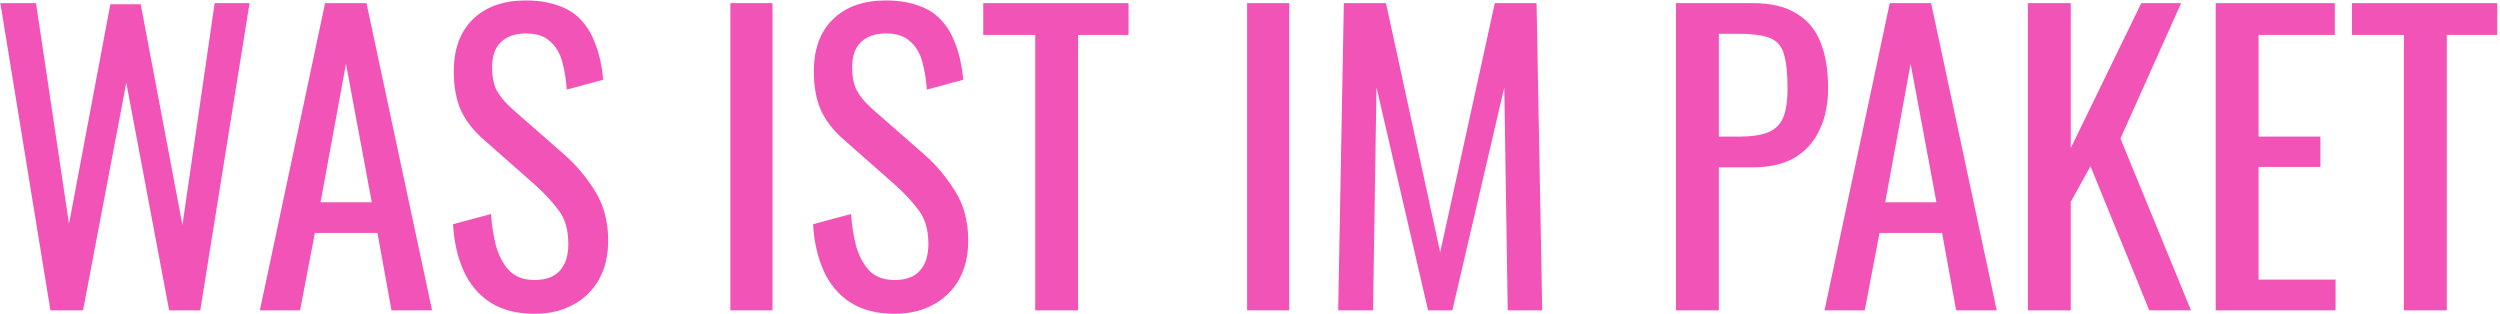
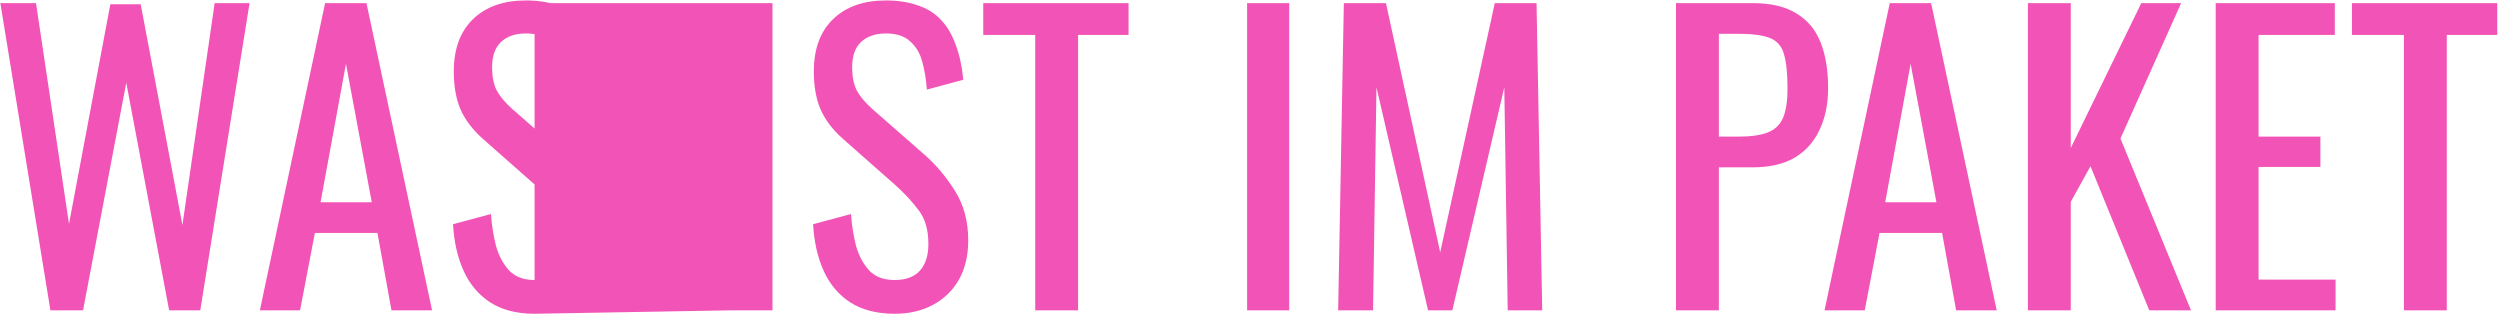
<svg xmlns="http://www.w3.org/2000/svg" width="725" height="91" viewBox="0 0 725 91" fill="none">
-   <path d="M14.622 90L0.102 0.9H10.442L20.012 64.92L32.002 1.23H40.802L52.902 65.25L62.252 0.9H72.372L58.072 90H49.052L36.622 24L24.082 90H14.622ZM75.361 90L94.281 0.9H106.271L125.301 90H113.531L109.461 67.56H91.311L87.02 90H75.361ZM92.96 58.65H107.811L100.331 18.5L92.96 58.65ZM155.029 90.99C149.896 90.99 145.606 89.89 142.159 87.69C138.786 85.49 136.219 82.447 134.459 78.56C132.699 74.673 131.672 70.163 131.379 65.03L142.379 62.06C142.599 65.213 143.076 68.257 143.809 71.19C144.616 74.123 145.899 76.543 147.659 78.45C149.419 80.283 151.876 81.2 155.029 81.2C158.256 81.2 160.676 80.32 162.289 78.56C163.976 76.727 164.819 74.123 164.819 70.75C164.819 66.717 163.902 63.49 162.069 61.07C160.236 58.577 157.926 56.083 155.139 53.59L140.179 40.39C137.246 37.823 135.082 35.037 133.689 32.03C132.296 28.95 131.599 25.173 131.599 20.7C131.599 14.173 133.469 9.113 137.209 5.52C140.949 1.927 146.046 0.13 152.499 0.13C156.019 0.13 159.099 0.607 161.739 1.56C164.452 2.44 166.689 3.833 168.449 5.74C170.282 7.647 171.712 10.067 172.739 13C173.839 15.86 174.572 19.233 174.939 23.12L164.379 25.98C164.159 23.047 163.719 20.37 163.059 17.95C162.399 15.457 161.226 13.477 159.539 12.01C157.926 10.47 155.579 9.7 152.499 9.7C149.419 9.7 146.999 10.543 145.239 12.23C143.552 13.843 142.709 16.263 142.709 19.49C142.709 22.203 143.149 24.44 144.029 26.2C144.982 27.96 146.486 29.757 148.539 31.59L163.609 44.79C166.982 47.723 169.952 51.243 172.519 55.35C175.086 59.383 176.369 64.187 176.369 69.76C176.369 74.16 175.452 77.973 173.619 81.2C171.786 84.353 169.256 86.773 166.029 88.46C162.876 90.147 159.209 90.99 155.029 90.99ZM211.808 90V0.9H224.018V90H211.808ZM259.443 90.99C254.31 90.99 250.02 89.89 246.573 87.69C243.2 85.49 240.633 82.447 238.873 78.56C237.113 74.673 236.086 70.163 235.793 65.03L246.793 62.06C247.013 65.213 247.49 68.257 248.223 71.19C249.03 74.123 250.313 76.543 252.073 78.45C253.833 80.283 256.29 81.2 259.443 81.2C262.67 81.2 265.09 80.32 266.703 78.56C268.39 76.727 269.233 74.123 269.233 70.75C269.233 66.717 268.316 63.49 266.483 61.07C264.65 58.577 262.34 56.083 259.553 53.59L244.593 40.39C241.66 37.823 239.496 35.037 238.103 32.03C236.71 28.95 236.013 25.173 236.013 20.7C236.013 14.173 237.883 9.113 241.623 5.52C245.363 1.927 250.46 0.13 256.913 0.13C260.433 0.13 263.513 0.607 266.153 1.56C268.866 2.44 271.103 3.833 272.863 5.74C274.696 7.647 276.126 10.067 277.153 13C278.253 15.86 278.986 19.233 279.353 23.12L268.793 25.98C268.573 23.047 268.133 20.37 267.473 17.95C266.813 15.457 265.64 13.477 263.953 12.01C262.34 10.47 259.993 9.7 256.913 9.7C253.833 9.7 251.413 10.543 249.653 12.23C247.966 13.843 247.123 16.263 247.123 19.49C247.123 22.203 247.563 24.44 248.443 26.2C249.396 27.96 250.9 29.757 252.953 31.59L268.023 44.79C271.396 47.723 274.366 51.243 276.933 55.35C279.5 59.383 280.783 64.187 280.783 69.76C280.783 74.16 279.866 77.973 278.033 81.2C276.2 84.353 273.67 86.773 270.443 88.46C267.29 90.147 263.623 90.99 259.443 90.99ZM300.215 90V10.14H285.145V0.9H327.275V10.14H312.645V90H300.215ZM361.661 90V0.9H373.871V90H361.661ZM388.066 90L389.716 0.9H401.926L417.656 73.17L433.496 0.9H445.596L447.246 90H437.236L436.246 25.32L421.176 90H414.136L399.176 25.32L398.186 90H388.066ZM486.04 90V0.9H508.15C513.504 0.9 517.757 1.89 520.91 3.87C524.137 5.777 526.484 8.563 527.95 12.23C529.417 15.897 530.15 20.333 530.15 25.54C530.15 30.233 529.307 34.303 527.62 37.75C526.007 41.197 523.587 43.873 520.36 45.78C517.134 47.613 513.1 48.53 508.26 48.53H498.47V90H486.04ZM498.47 39.62H504.19C507.784 39.62 510.607 39.217 512.66 38.41C514.714 37.603 516.18 36.21 517.06 34.23C517.94 32.177 518.38 29.317 518.38 25.65C518.38 21.397 518.05 18.133 517.39 15.86C516.804 13.587 515.52 12.01 513.54 11.13C511.56 10.25 508.48 9.81 504.3 9.81H498.47V39.62ZM529.111 90L548.031 0.9H560.021L579.051 90H567.281L563.211 67.56H545.061L540.771 90H529.111ZM546.711 58.65H561.561L554.081 18.5L546.711 58.65ZM588.091 90V0.9H600.521V42.92L620.981 0.9H632.531L614.931 40.17L635.391 90H623.291L606.241 48.2L600.521 58.54V90H588.091ZM642.554 90V0.9H677.094V10.14H654.984V39.62H672.914V48.42H654.984V81.09H677.314V90H642.554ZM697.139 90V10.14H682.069V0.9H724.199V10.14H709.569V90H697.139Z" fill="#F253B6" />
+   <path d="M14.622 90L0.102 0.9H10.442L20.012 64.92L32.002 1.23H40.802L52.902 65.25L62.252 0.9H72.372L58.072 90H49.052L36.622 24L24.082 90H14.622ZM75.361 90L94.281 0.9H106.271L125.301 90H113.531L109.461 67.56H91.311L87.02 90H75.361ZM92.96 58.65H107.811L100.331 18.5L92.96 58.65ZM155.029 90.99C149.896 90.99 145.606 89.89 142.159 87.69C138.786 85.49 136.219 82.447 134.459 78.56C132.699 74.673 131.672 70.163 131.379 65.03L142.379 62.06C142.599 65.213 143.076 68.257 143.809 71.19C144.616 74.123 145.899 76.543 147.659 78.45C149.419 80.283 151.876 81.2 155.029 81.2C158.256 81.2 160.676 80.32 162.289 78.56C163.976 76.727 164.819 74.123 164.819 70.75C164.819 66.717 163.902 63.49 162.069 61.07C160.236 58.577 157.926 56.083 155.139 53.59L140.179 40.39C137.246 37.823 135.082 35.037 133.689 32.03C132.296 28.95 131.599 25.173 131.599 20.7C131.599 14.173 133.469 9.113 137.209 5.52C140.949 1.927 146.046 0.13 152.499 0.13C156.019 0.13 159.099 0.607 161.739 1.56C164.452 2.44 166.689 3.833 168.449 5.74C170.282 7.647 171.712 10.067 172.739 13C173.839 15.86 174.572 19.233 174.939 23.12L164.379 25.98C164.159 23.047 163.719 20.37 163.059 17.95C162.399 15.457 161.226 13.477 159.539 12.01C157.926 10.47 155.579 9.7 152.499 9.7C149.419 9.7 146.999 10.543 145.239 12.23C143.552 13.843 142.709 16.263 142.709 19.49C142.709 22.203 143.149 24.44 144.029 26.2C144.982 27.96 146.486 29.757 148.539 31.59L163.609 44.79C166.982 47.723 169.952 51.243 172.519 55.35C175.086 59.383 176.369 64.187 176.369 69.76C176.369 74.16 175.452 77.973 173.619 81.2C171.786 84.353 169.256 86.773 166.029 88.46C162.876 90.147 159.209 90.99 155.029 90.99ZV0.9H224.018V90H211.808ZM259.443 90.99C254.31 90.99 250.02 89.89 246.573 87.69C243.2 85.49 240.633 82.447 238.873 78.56C237.113 74.673 236.086 70.163 235.793 65.03L246.793 62.06C247.013 65.213 247.49 68.257 248.223 71.19C249.03 74.123 250.313 76.543 252.073 78.45C253.833 80.283 256.29 81.2 259.443 81.2C262.67 81.2 265.09 80.32 266.703 78.56C268.39 76.727 269.233 74.123 269.233 70.75C269.233 66.717 268.316 63.49 266.483 61.07C264.65 58.577 262.34 56.083 259.553 53.59L244.593 40.39C241.66 37.823 239.496 35.037 238.103 32.03C236.71 28.95 236.013 25.173 236.013 20.7C236.013 14.173 237.883 9.113 241.623 5.52C245.363 1.927 250.46 0.13 256.913 0.13C260.433 0.13 263.513 0.607 266.153 1.56C268.866 2.44 271.103 3.833 272.863 5.74C274.696 7.647 276.126 10.067 277.153 13C278.253 15.86 278.986 19.233 279.353 23.12L268.793 25.98C268.573 23.047 268.133 20.37 267.473 17.95C266.813 15.457 265.64 13.477 263.953 12.01C262.34 10.47 259.993 9.7 256.913 9.7C253.833 9.7 251.413 10.543 249.653 12.23C247.966 13.843 247.123 16.263 247.123 19.49C247.123 22.203 247.563 24.44 248.443 26.2C249.396 27.96 250.9 29.757 252.953 31.59L268.023 44.79C271.396 47.723 274.366 51.243 276.933 55.35C279.5 59.383 280.783 64.187 280.783 69.76C280.783 74.16 279.866 77.973 278.033 81.2C276.2 84.353 273.67 86.773 270.443 88.46C267.29 90.147 263.623 90.99 259.443 90.99ZM300.215 90V10.14H285.145V0.9H327.275V10.14H312.645V90H300.215ZM361.661 90V0.9H373.871V90H361.661ZM388.066 90L389.716 0.9H401.926L417.656 73.17L433.496 0.9H445.596L447.246 90H437.236L436.246 25.32L421.176 90H414.136L399.176 25.32L398.186 90H388.066ZM486.04 90V0.9H508.15C513.504 0.9 517.757 1.89 520.91 3.87C524.137 5.777 526.484 8.563 527.95 12.23C529.417 15.897 530.15 20.333 530.15 25.54C530.15 30.233 529.307 34.303 527.62 37.75C526.007 41.197 523.587 43.873 520.36 45.78C517.134 47.613 513.1 48.53 508.26 48.53H498.47V90H486.04ZM498.47 39.62H504.19C507.784 39.62 510.607 39.217 512.66 38.41C514.714 37.603 516.18 36.21 517.06 34.23C517.94 32.177 518.38 29.317 518.38 25.65C518.38 21.397 518.05 18.133 517.39 15.86C516.804 13.587 515.52 12.01 513.54 11.13C511.56 10.25 508.48 9.81 504.3 9.81H498.47V39.62ZM529.111 90L548.031 0.9H560.021L579.051 90H567.281L563.211 67.56H545.061L540.771 90H529.111ZM546.711 58.65H561.561L554.081 18.5L546.711 58.65ZM588.091 90V0.9H600.521V42.92L620.981 0.9H632.531L614.931 40.17L635.391 90H623.291L606.241 48.2L600.521 58.54V90H588.091ZM642.554 90V0.9H677.094V10.14H654.984V39.62H672.914V48.42H654.984V81.09H677.314V90H642.554ZM697.139 90V10.14H682.069V0.9H724.199V10.14H709.569V90H697.139Z" fill="#F253B6" />
</svg>